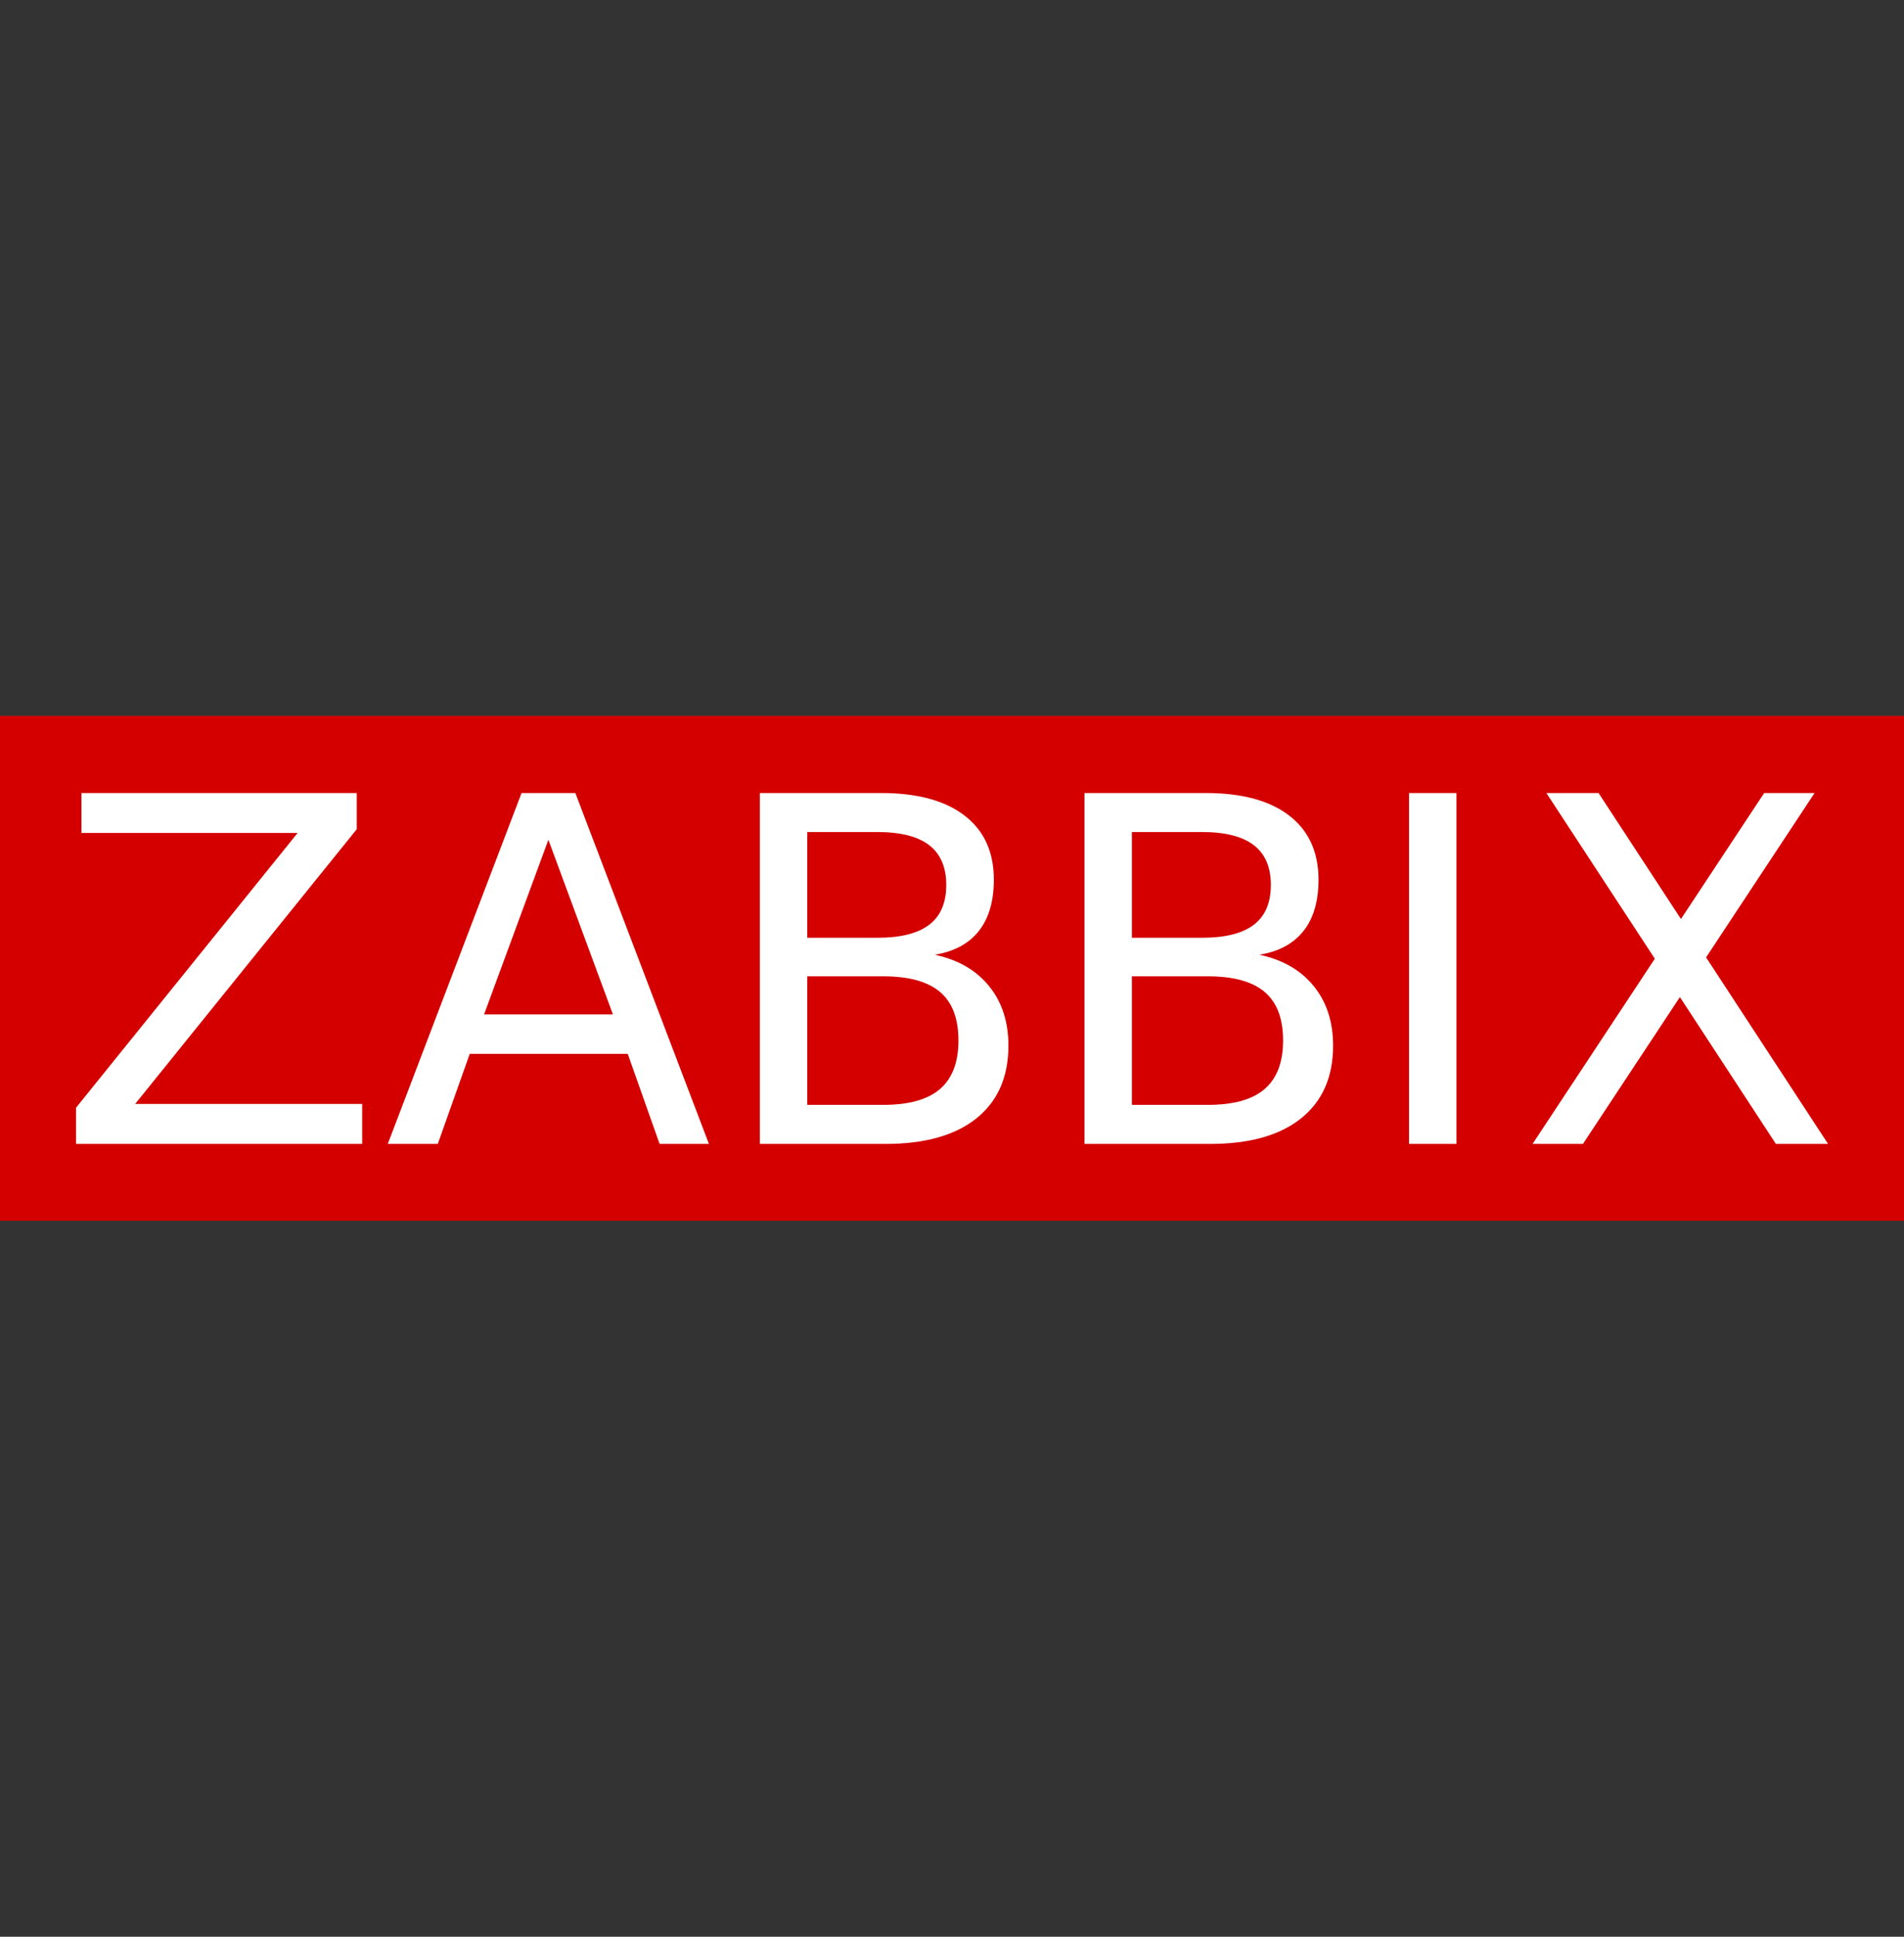
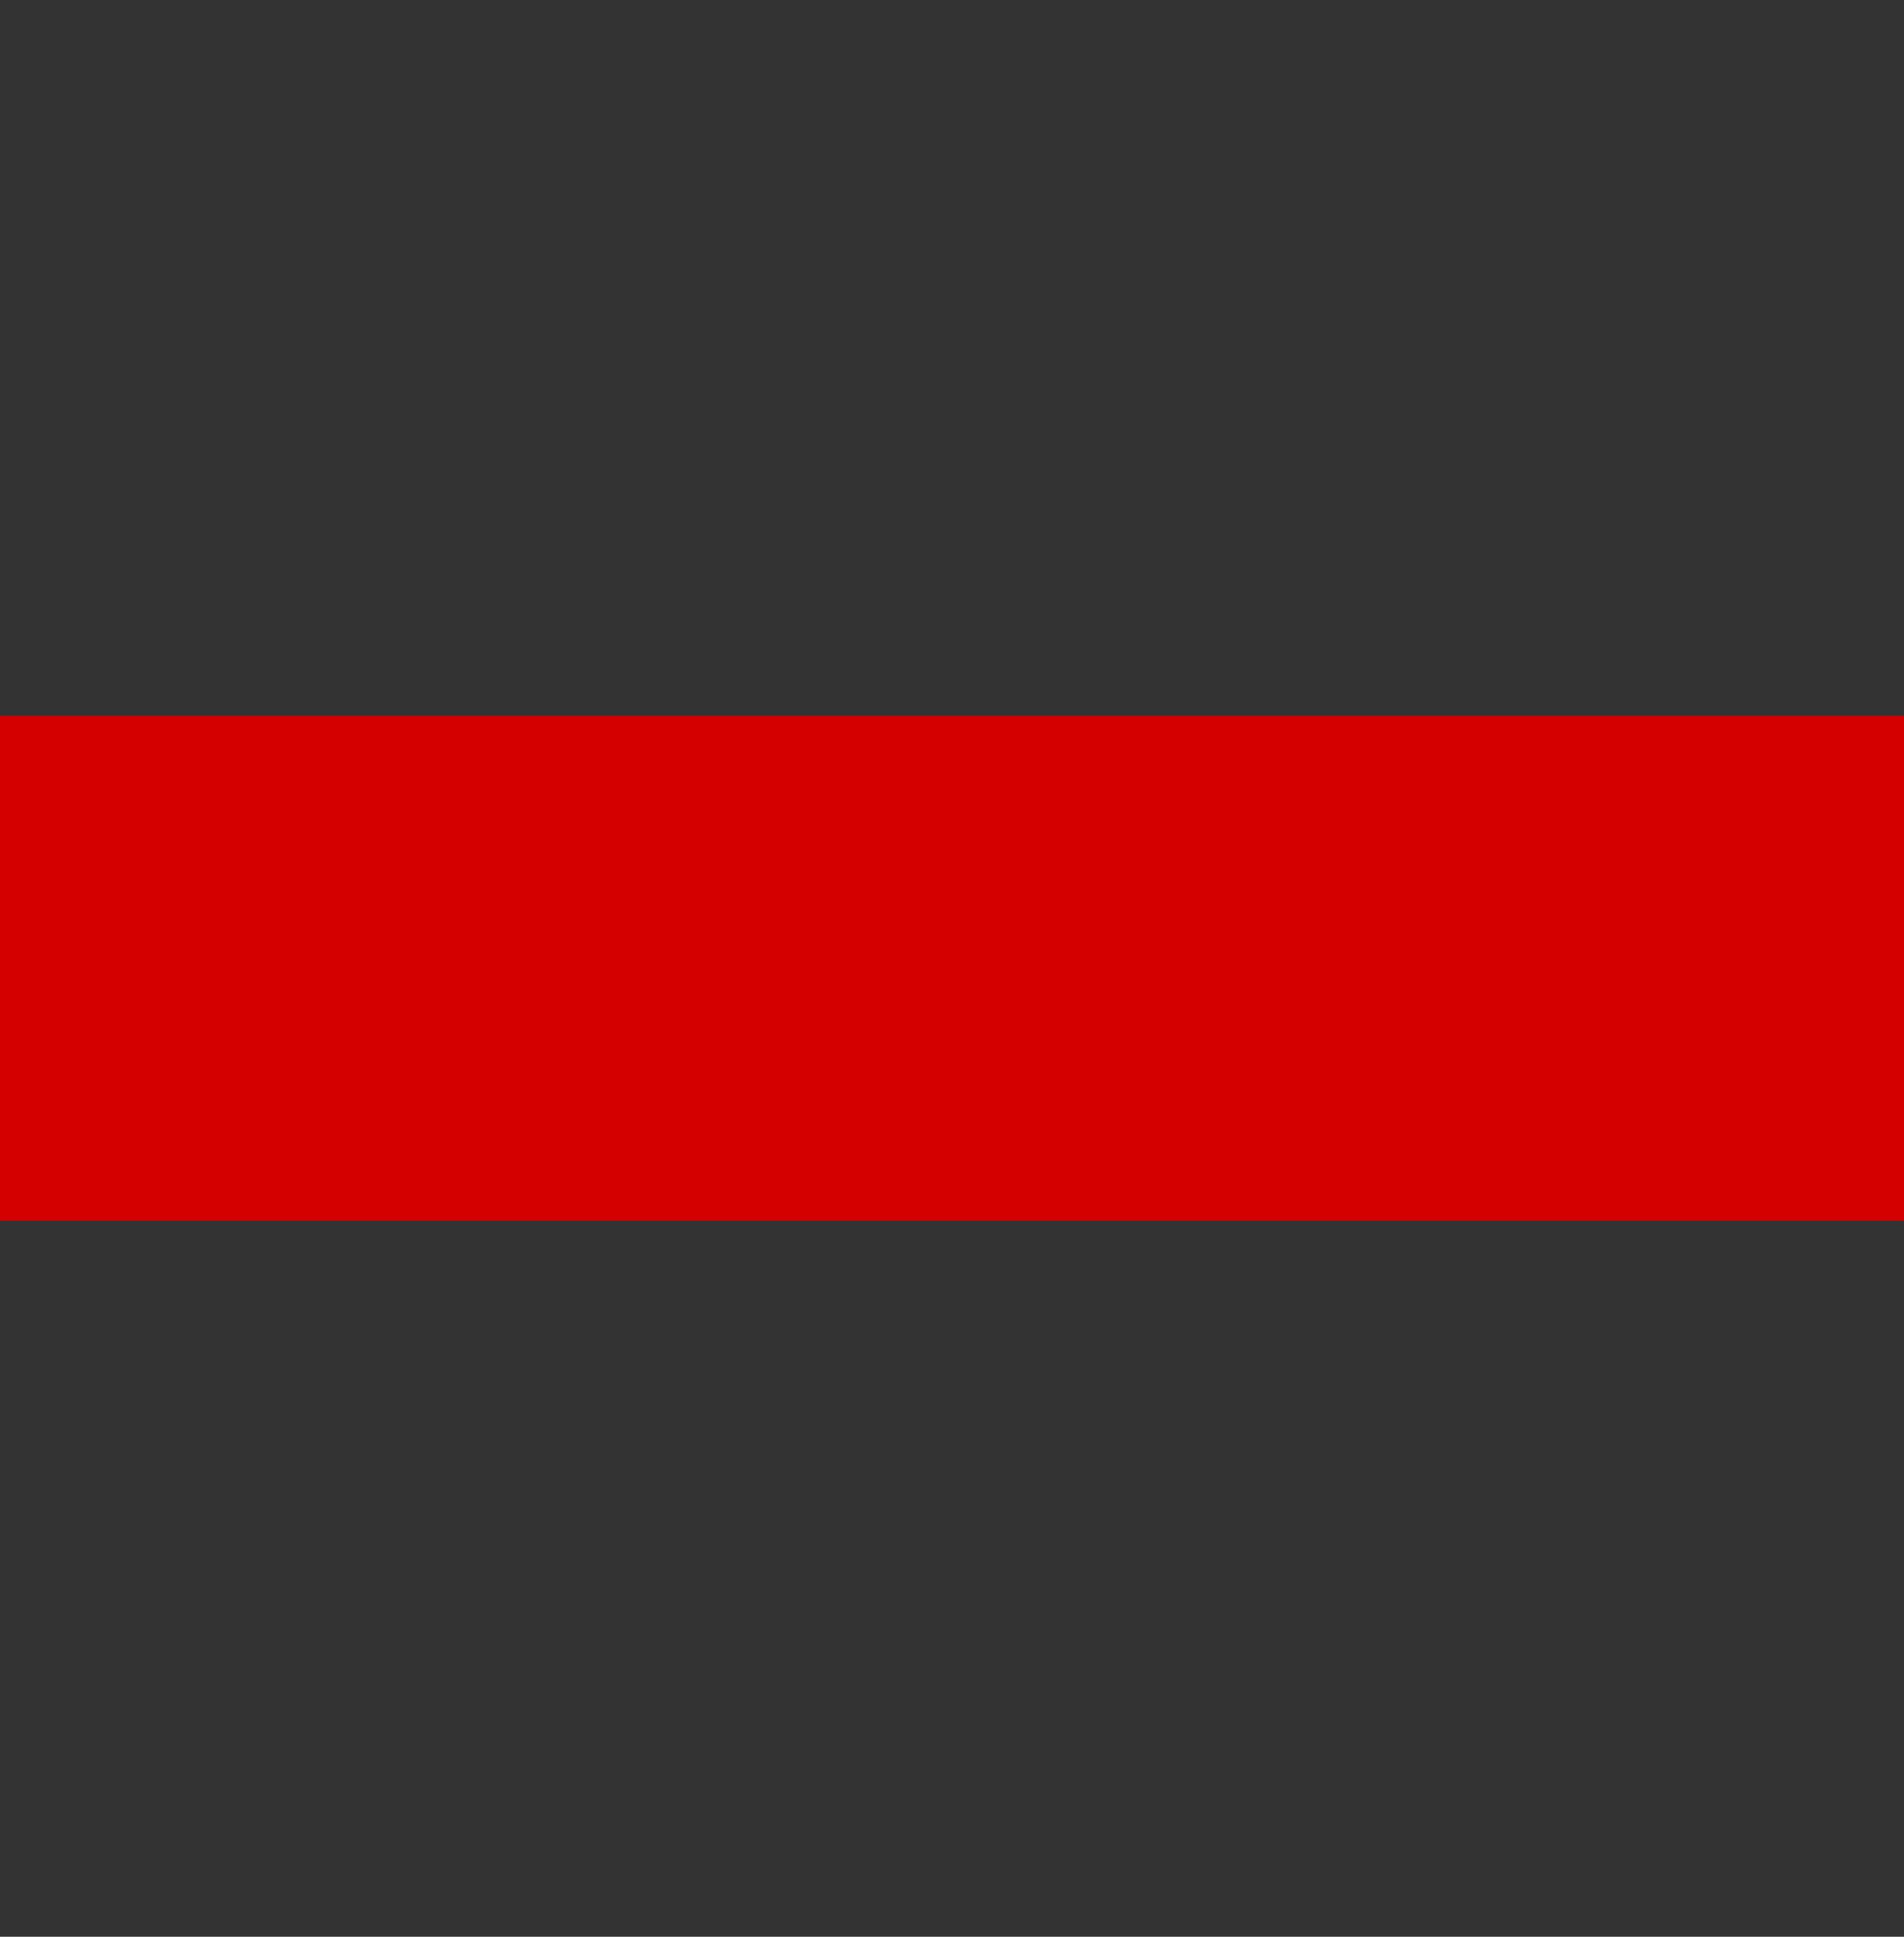
<svg xmlns="http://www.w3.org/2000/svg" width="60" height="61" viewBox="0 0 60 61" fill="none">
  <rect x="0" y="0" width="60" height="61" fill="#333333" stroke="none" />
  <g clip-path="url(#clip0_3850_3285)">
    <path d="M0 22.547H60V38.449H0V22.547Z" fill="#D40000" />
-     <path d="M2.566 24.977H11.242V26.117L4.259 34.77H11.413V36.029H2.396V34.889L9.379 26.235H2.566V24.977ZM17.281 26.45L15.254 31.951H19.315L17.281 26.45ZM16.436 24.977H18.131L22.34 36.029H20.786L19.782 33.194H14.802L13.796 36.029H12.22L16.436 24.977ZM25.439 30.75V34.799H27.835C28.639 34.799 29.235 34.633 29.622 34.3C30.01 33.966 30.203 33.456 30.203 32.772C30.203 32.081 30.01 31.571 29.622 31.242C29.235 30.915 28.639 30.75 27.835 30.75H25.439ZM25.439 26.205V29.536H27.651C28.382 29.536 28.925 29.398 29.283 29.125C29.64 28.851 29.819 28.433 29.819 27.872C29.819 27.314 29.639 26.897 29.283 26.621C28.925 26.345 28.382 26.206 27.651 26.206H25.439V26.205ZM23.945 24.977H27.762C28.901 24.977 29.78 25.213 30.395 25.687C31.012 26.161 31.319 26.834 31.319 27.708C31.319 28.384 31.161 28.923 30.846 29.322C30.53 29.722 30.066 29.972 29.455 30.07C30.19 30.228 30.76 30.556 31.167 31.058C31.575 31.559 31.778 32.184 31.778 32.934C31.778 33.921 31.443 34.683 30.772 35.222C30.102 35.759 29.146 36.029 27.91 36.029H23.945V24.977ZM35.669 30.75V34.799H38.066C38.87 34.799 39.466 34.633 39.852 34.3C40.24 33.966 40.433 33.456 40.433 32.772C40.433 32.081 40.24 31.571 39.852 31.242C39.465 30.915 38.869 30.75 38.066 30.75H35.669ZM35.669 26.205V29.536H37.881C38.611 29.536 39.155 29.398 39.513 29.125C39.87 28.851 40.048 28.433 40.048 27.872C40.048 27.314 39.87 26.897 39.513 26.621C39.155 26.345 38.611 26.206 37.881 26.206H35.669V26.205ZM34.175 24.977H37.992C39.131 24.977 40.01 25.213 40.625 25.687C41.241 26.161 41.55 26.834 41.55 27.708C41.55 28.384 41.393 28.923 41.077 29.322C40.761 29.722 40.297 29.972 39.686 30.07C40.421 30.228 40.991 30.556 41.399 31.058C41.806 31.559 42.009 32.184 42.009 32.934C42.009 33.921 41.674 34.683 41.003 35.222C40.333 35.759 39.378 36.029 38.141 36.029H34.175V24.977ZM48.73 24.977H50.374L52.971 28.945L55.594 24.977H57.182L53.763 30.154L57.607 36.029H55.963L52.938 31.404L49.883 36.029H48.295L52.148 30.196L48.73 24.977ZM44.403 24.977H45.897V36.029H44.403V24.977Z" fill="white" />
  </g>
  <defs>
    <clipPath id="clip0_3850_3285">
      <rect width="60" height="15.902" fill="white" transform="translate(0 22.547)" />
    </clipPath>
  </defs>
</svg>